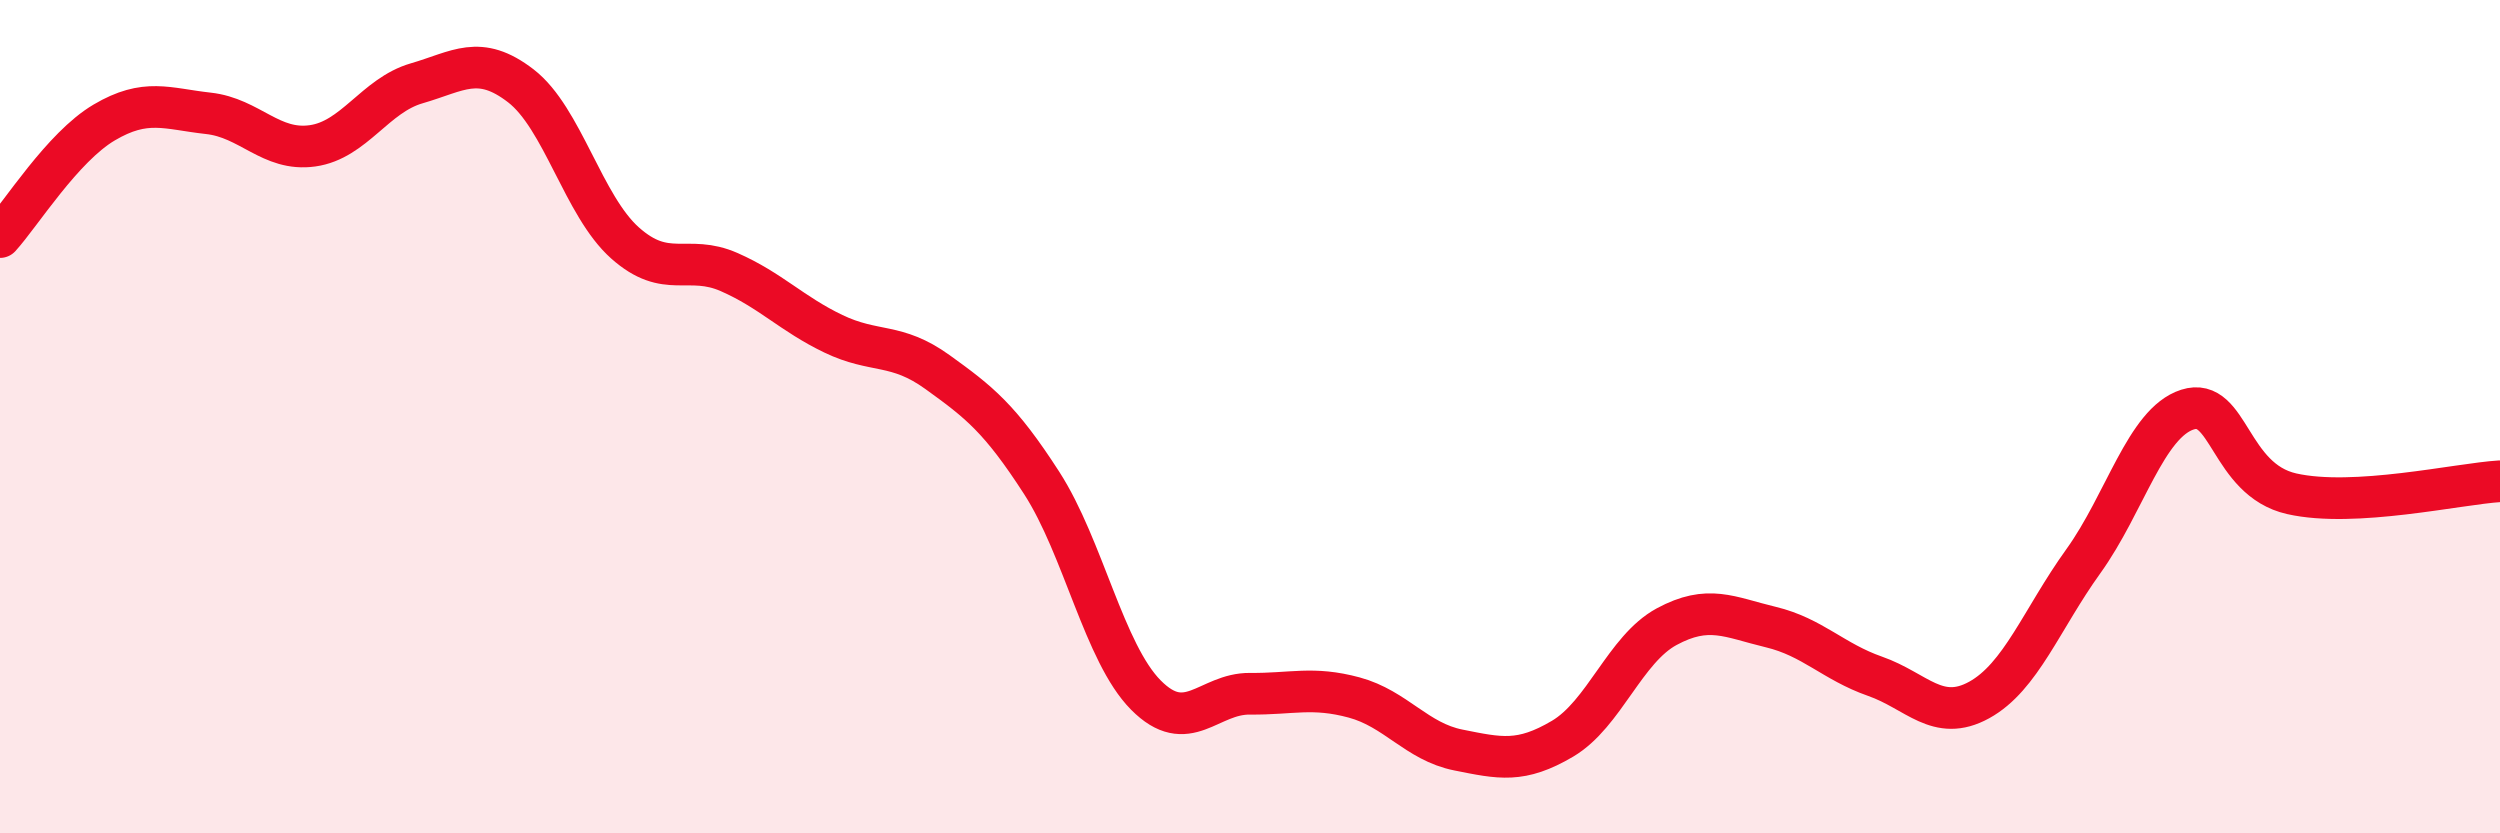
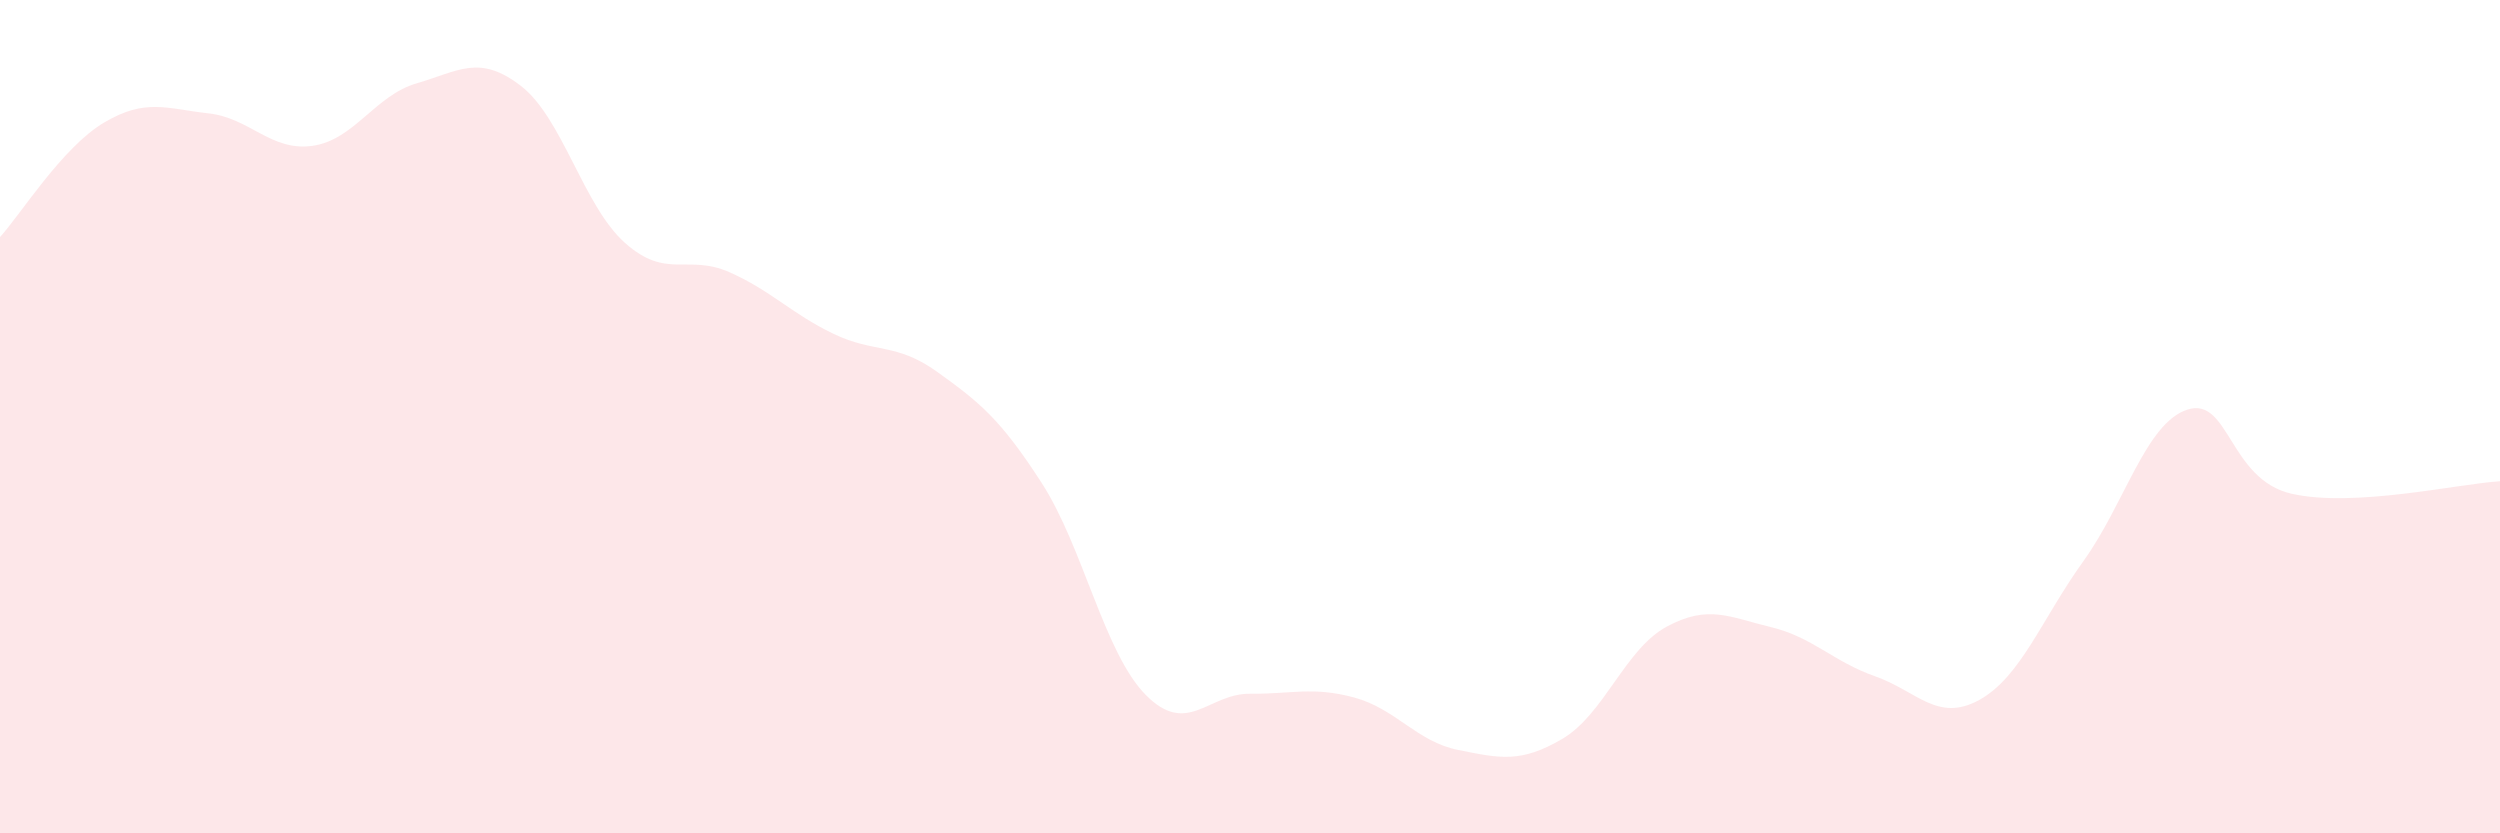
<svg xmlns="http://www.w3.org/2000/svg" width="60" height="20" viewBox="0 0 60 20">
  <path d="M 0,5.69 C 0.5,5.14 1.5,3.53 2.5,2.94 C 3.5,2.35 4,2.61 5,2.72 C 6,2.83 6.5,3.64 7.5,3.5 C 8.5,3.36 9,2.29 10,2 C 11,1.71 11.5,1.29 12.5,2.06 C 13.5,2.83 14,4.94 15,5.83 C 16,6.72 16.5,6.09 17.5,6.53 C 18.5,6.97 19,7.53 20,8.01 C 21,8.49 21.5,8.21 22.5,8.93 C 23.5,9.65 24,10.04 25,11.59 C 26,13.14 26.5,15.67 27.5,16.68 C 28.5,17.69 29,16.64 30,16.65 C 31,16.66 31.5,16.47 32.5,16.74 C 33.5,17.01 34,17.8 35,18 C 36,18.2 36.5,18.32 37.5,17.73 C 38.5,17.14 39,15.58 40,15.04 C 41,14.5 41.5,14.81 42.5,15.05 C 43.5,15.29 44,15.88 45,16.23 C 46,16.58 46.5,17.35 47.5,16.8 C 48.5,16.25 49,14.86 50,13.47 C 51,12.08 51.5,10.15 52.5,9.83 C 53.5,9.51 53.5,11.51 55,11.85 C 56.5,12.19 59,11.61 60,11.55L60 20L0 20Z" fill="#EB0A25" opacity="0.1" stroke-linecap="round" stroke-linejoin="round" />
-   <path d="M 0,5.69 C 0.5,5.14 1.5,3.53 2.5,2.94 C 3.5,2.35 4,2.61 5,2.72 C 6,2.83 6.5,3.64 7.5,3.5 C 8.5,3.36 9,2.29 10,2 C 11,1.71 11.5,1.29 12.5,2.06 C 13.5,2.83 14,4.94 15,5.83 C 16,6.72 16.5,6.09 17.5,6.53 C 18.5,6.97 19,7.53 20,8.01 C 21,8.49 21.5,8.21 22.5,8.93 C 23.5,9.65 24,10.04 25,11.59 C 26,13.14 26.5,15.67 27.5,16.68 C 28.5,17.69 29,16.64 30,16.65 C 31,16.66 31.5,16.47 32.5,16.74 C 33.5,17.01 34,17.8 35,18 C 36,18.2 36.5,18.32 37.5,17.73 C 38.5,17.14 39,15.58 40,15.04 C 41,14.5 41.5,14.81 42.5,15.05 C 43.5,15.29 44,15.88 45,16.23 C 46,16.58 46.5,17.35 47.5,16.8 C 48.5,16.25 49,14.86 50,13.47 C 51,12.08 51.5,10.15 52.5,9.83 C 53.5,9.51 53.5,11.51 55,11.85 C 56.5,12.19 59,11.61 60,11.55" stroke="#EB0A25" stroke-width="1" fill="none" stroke-linecap="round" stroke-linejoin="round" />
</svg>